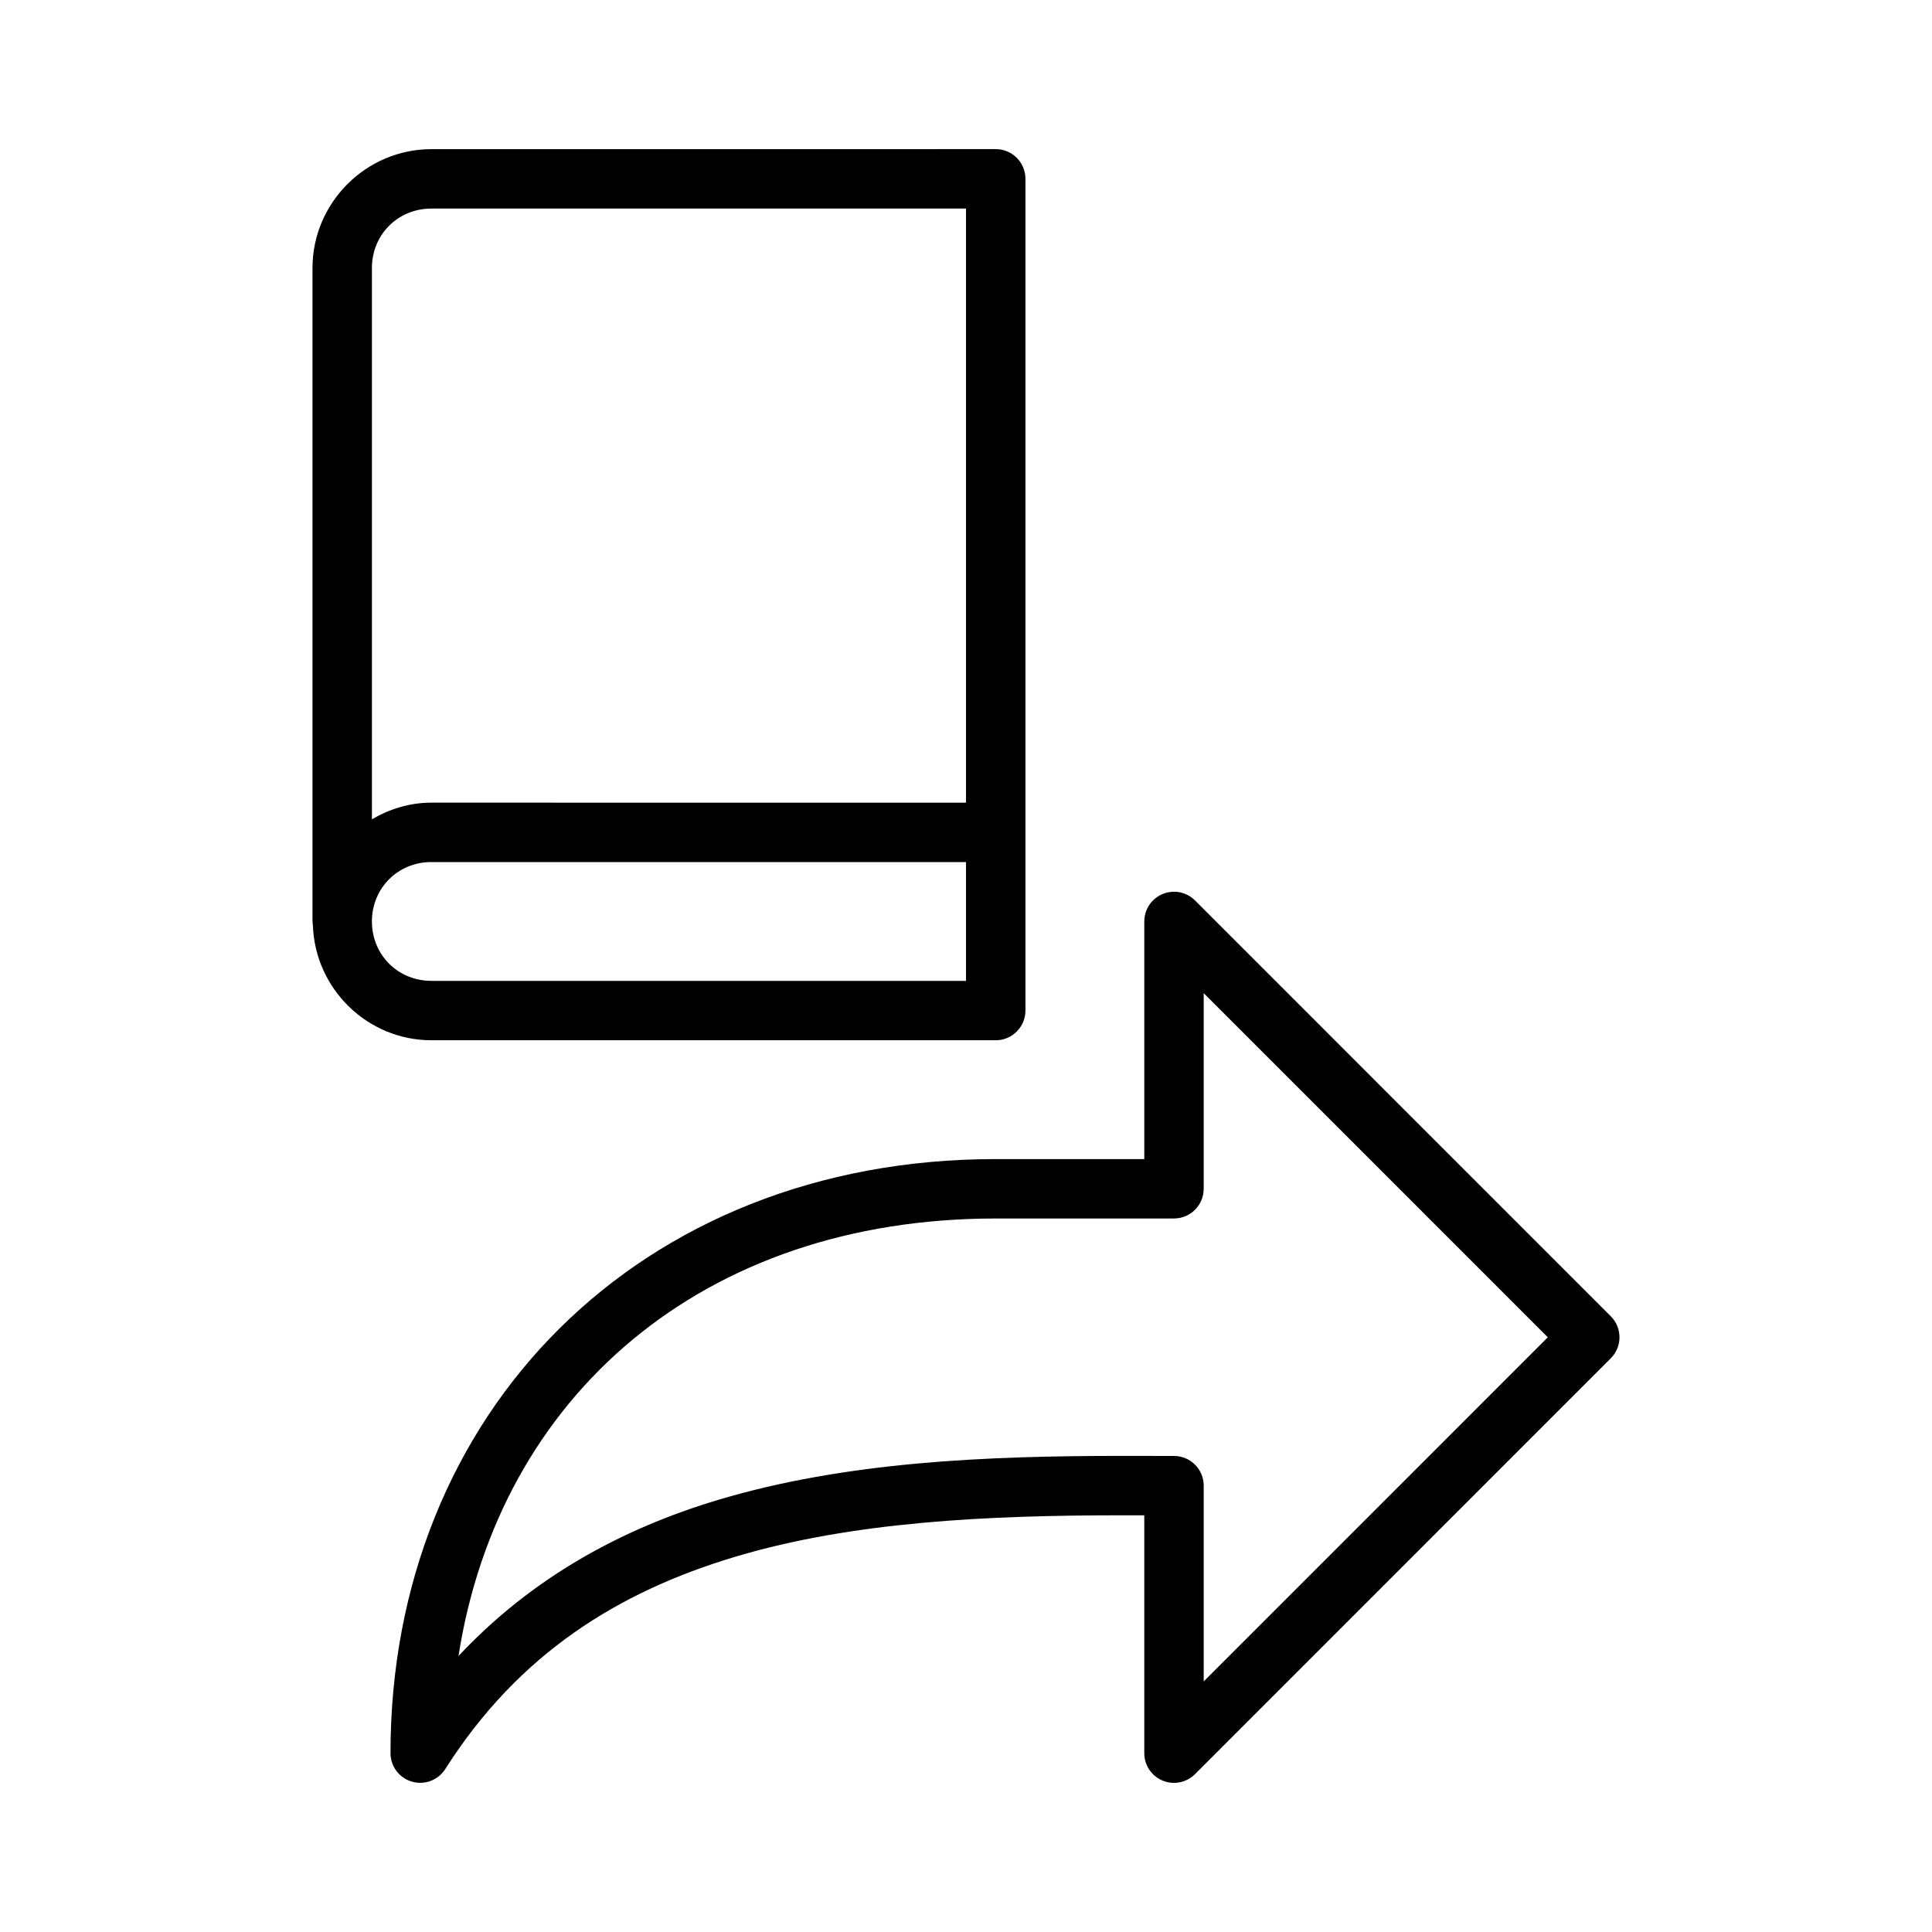
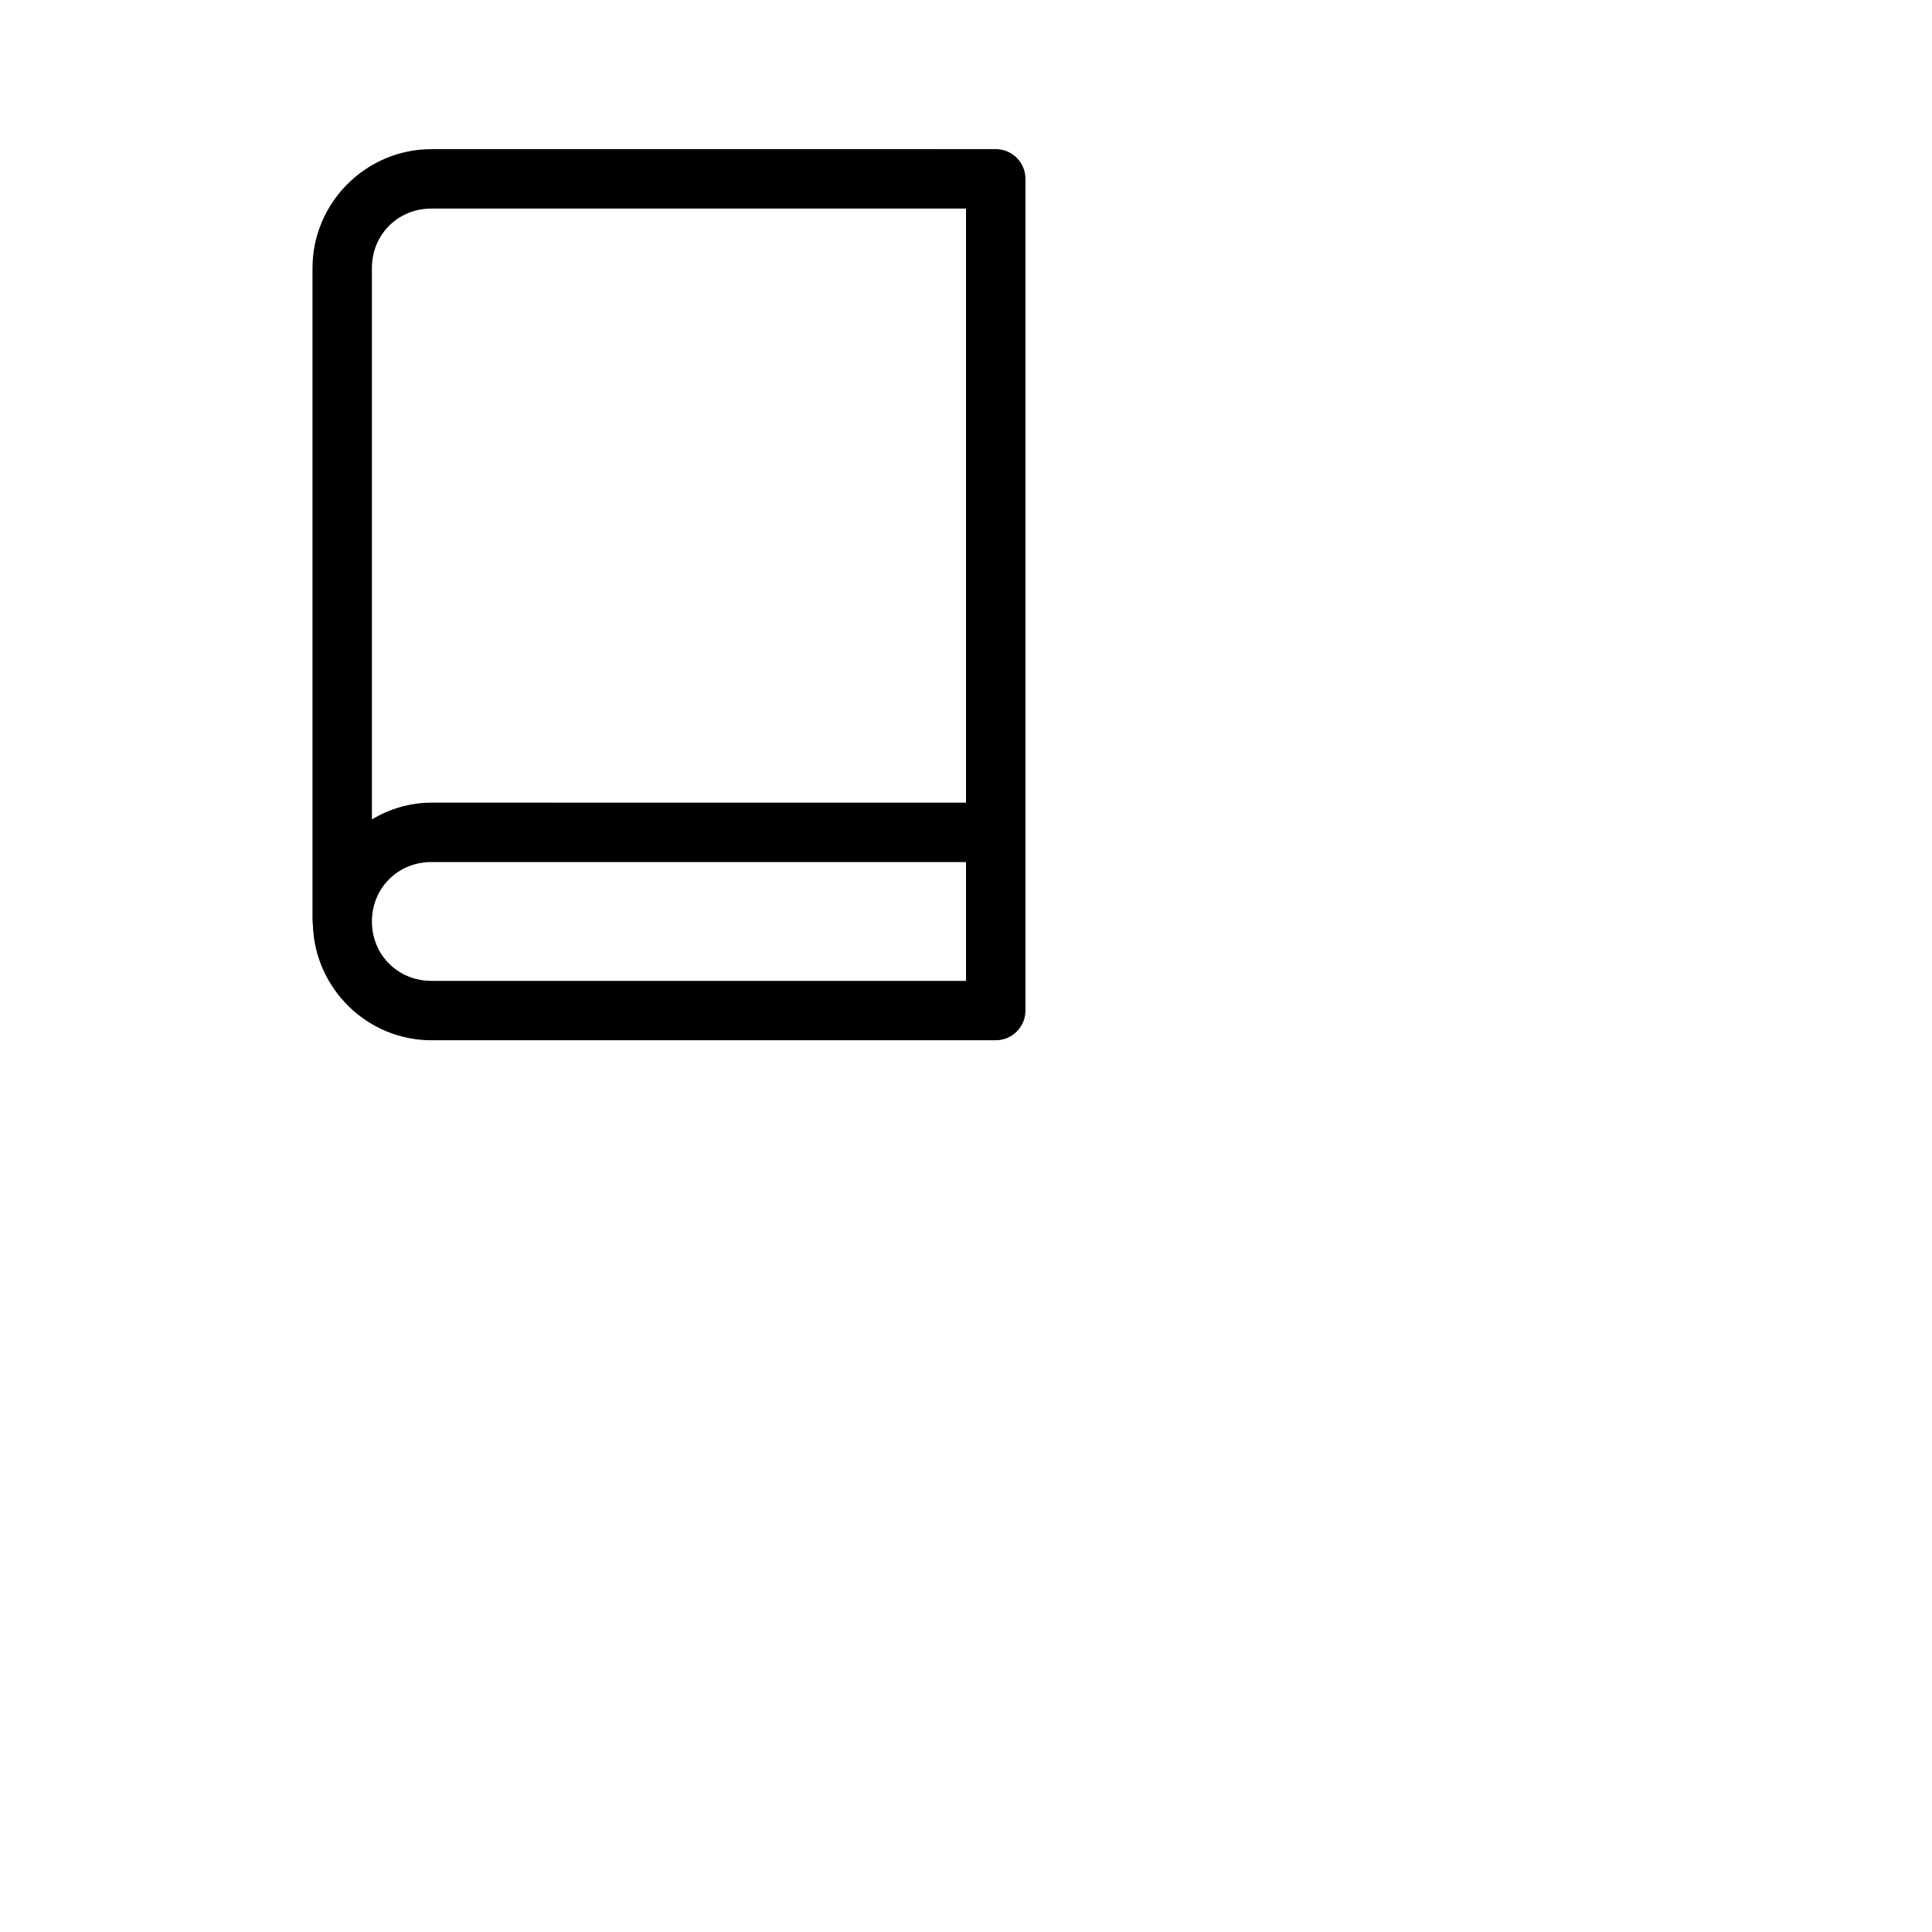
<svg xmlns="http://www.w3.org/2000/svg" fill="#000000" width="800px" height="800px" version="1.1" viewBox="144 144 512 512">
  <g>
    <path d="m258.32 183.53c-17.309 0-31.504 14.18-31.504 31.488v172.94 0.18 0.059c0 0.059 0.016 0.09 0.016 0.148 0.016 0.27 0.043 0.535 0.086 0.801 0.52 16.859 14.43 30.535 31.41 30.535h149.52c2.102 0.008 4.117-0.824 5.598-2.309 1.484-1.484 2.316-3.496 2.309-5.594v-220.42c-0.02-4.348-3.559-7.859-7.906-7.84zm0 15.746h141.68v157.44l-141.68-0.004c-5.758 0-11.098 1.68-15.758 4.414v-146.11c0-8.859 6.902-15.742 15.758-15.742zm0 173.18h141.68v31.488l-141.68-0.004c-8.859 0-15.758-6.887-15.758-15.742s6.902-15.746 15.758-15.746z" />
-     <path d="m455 380.32c-4.301 0.066-7.75 3.57-7.75 7.871v62.977h-39.375c-94.348 0-160.39 67.164-160.39 157.44 0.004 3.496 2.316 6.57 5.676 7.543 3.359 0.977 6.957-0.383 8.836-3.332 19.379-30.512 45.816-46.996 76.938-56.289 31.121-9.289 66.855-10.984 103.07-10.961 2.641 0 3.836-0.004 5.242 0v63.039c0 3.184 1.918 6.051 4.859 7.269 2.941 1.219 6.328 0.547 8.578-1.703l110.19-110.21 0.004-0.004c3.07-3.074 3.07-8.055 0-11.129l-110.19-110.21-0.004-0.004c-1.504-1.504-3.559-2.336-5.688-2.305zm7.996 26.875 91.188 91.203-91.188 91.203v-51.891 0.004c-0.004-4.344-3.516-7.863-7.859-7.871-6.195-0.008-6.527-0.012-13.129-0.016-36.695-0.023-73.824 1.547-107.58 11.625-25.762 7.691-49.52 20.691-68.926 41.422 10.781-68.906 64.699-115.96 142.37-115.96h47.246v-0.004c4.348-0.004 7.871-3.527 7.875-7.875z" />
  </g>
</svg>